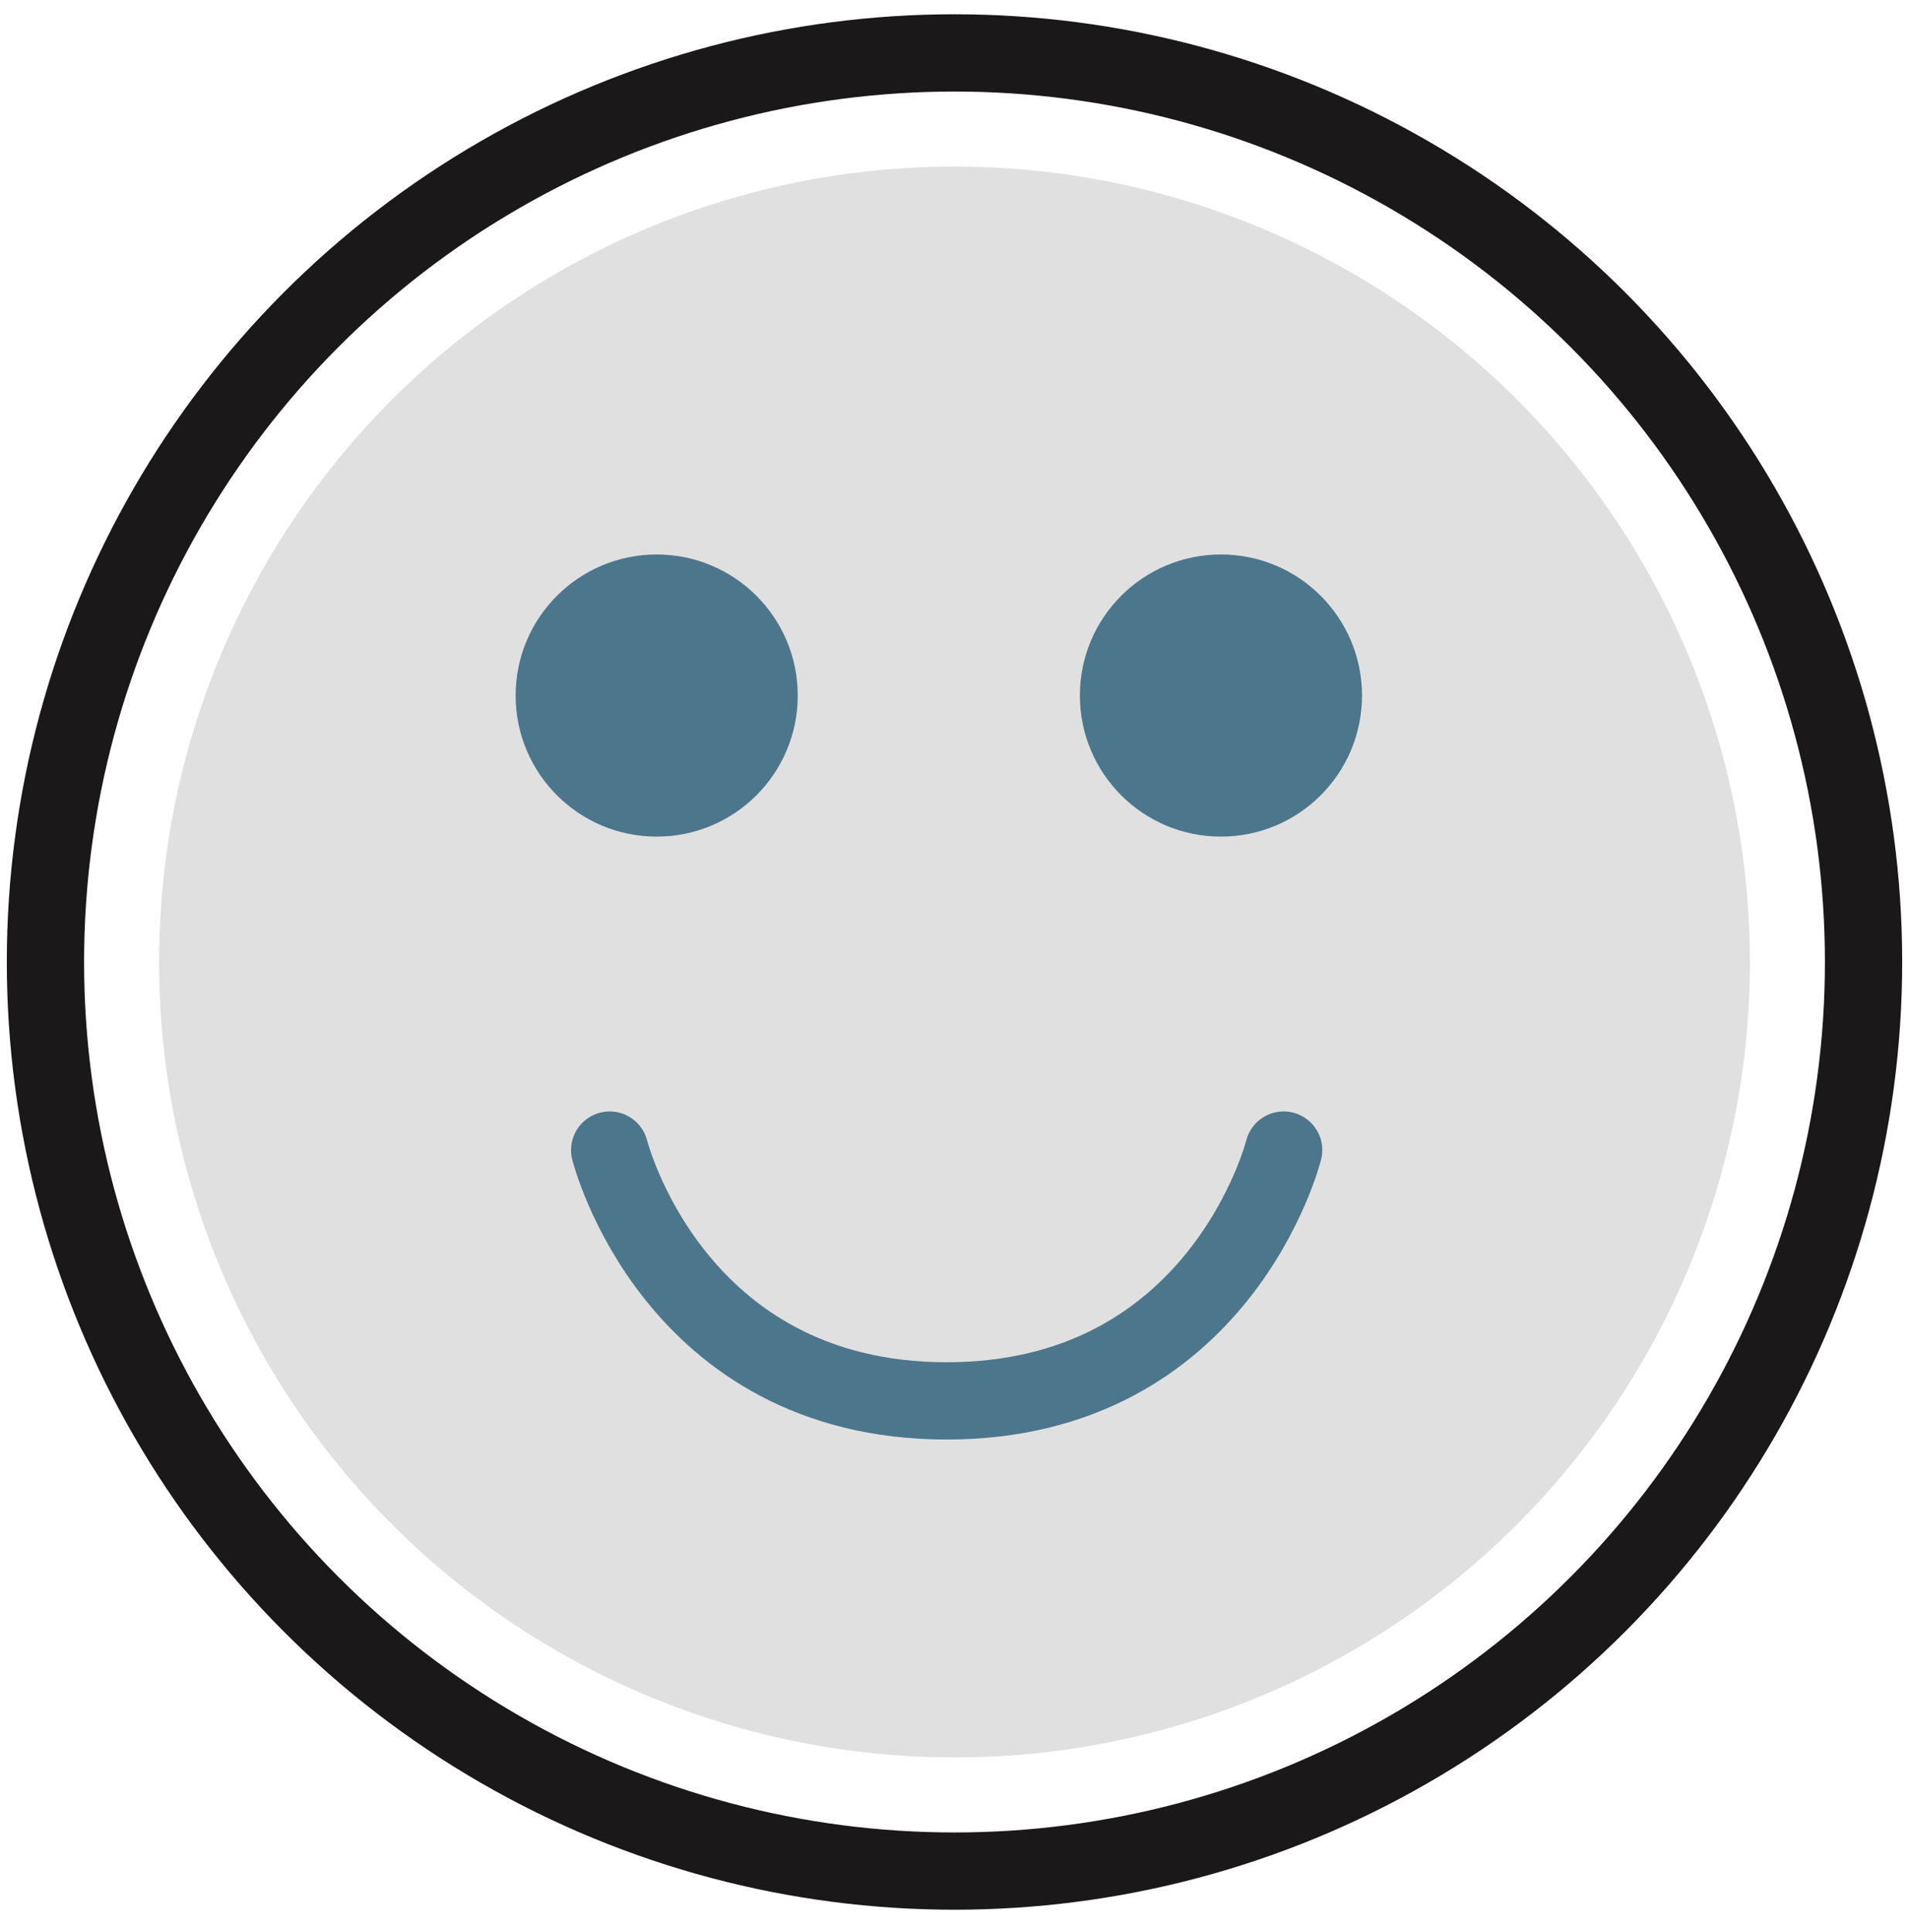
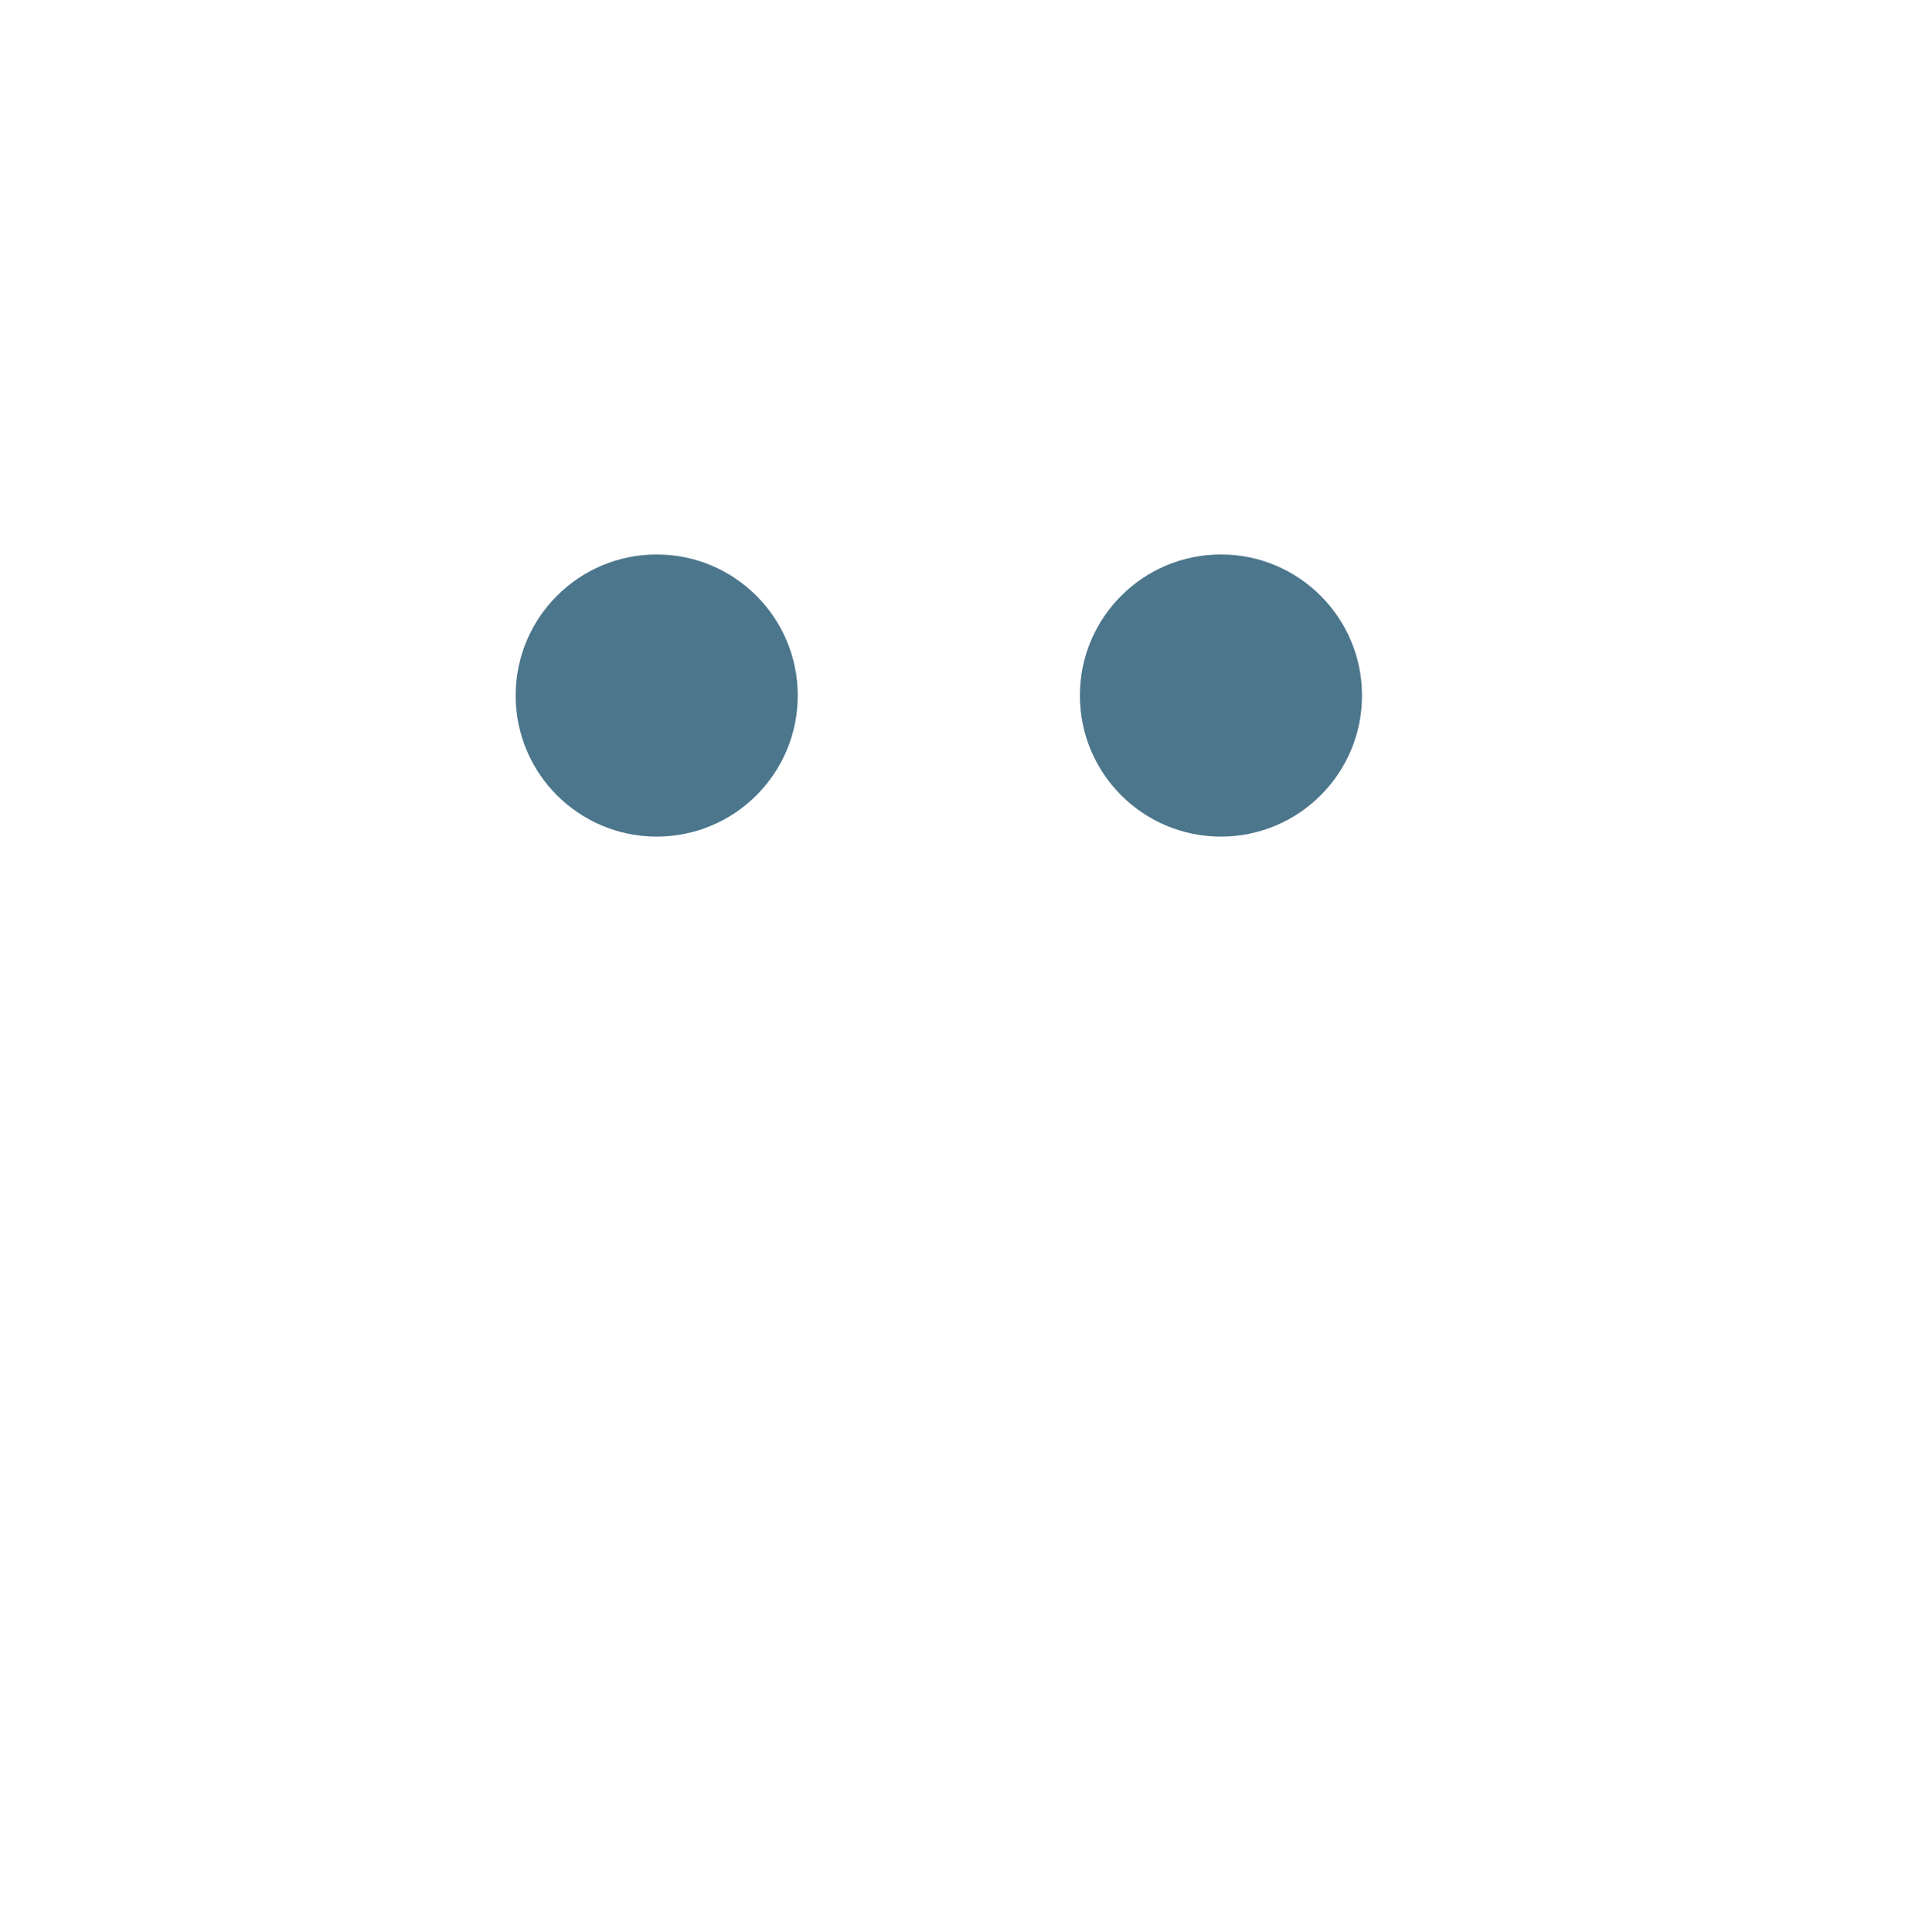
<svg xmlns="http://www.w3.org/2000/svg" width="84" height="85" viewBox="0 0 84 85" fill="none">
-   <circle cx="42" cy="42.328" r="35" fill="#E0E0E0" />
-   <circle cx="42" cy="42.328" r="40" stroke="#1A1818" stroke-width="3.4" />
  <circle cx="28.896" cy="30.604" r="6.207" fill="#4C768C" />
  <circle cx="53.724" cy="30.604" r="6.207" fill="#4C768C" />
-   <path d="M26.828 50.604C26.828 50.604 29.586 61.639 41.655 61.639C53.724 61.639 56.483 50.604 56.483 50.604" stroke="#4C768C" stroke-width="3.4" stroke-linecap="round" />
</svg>